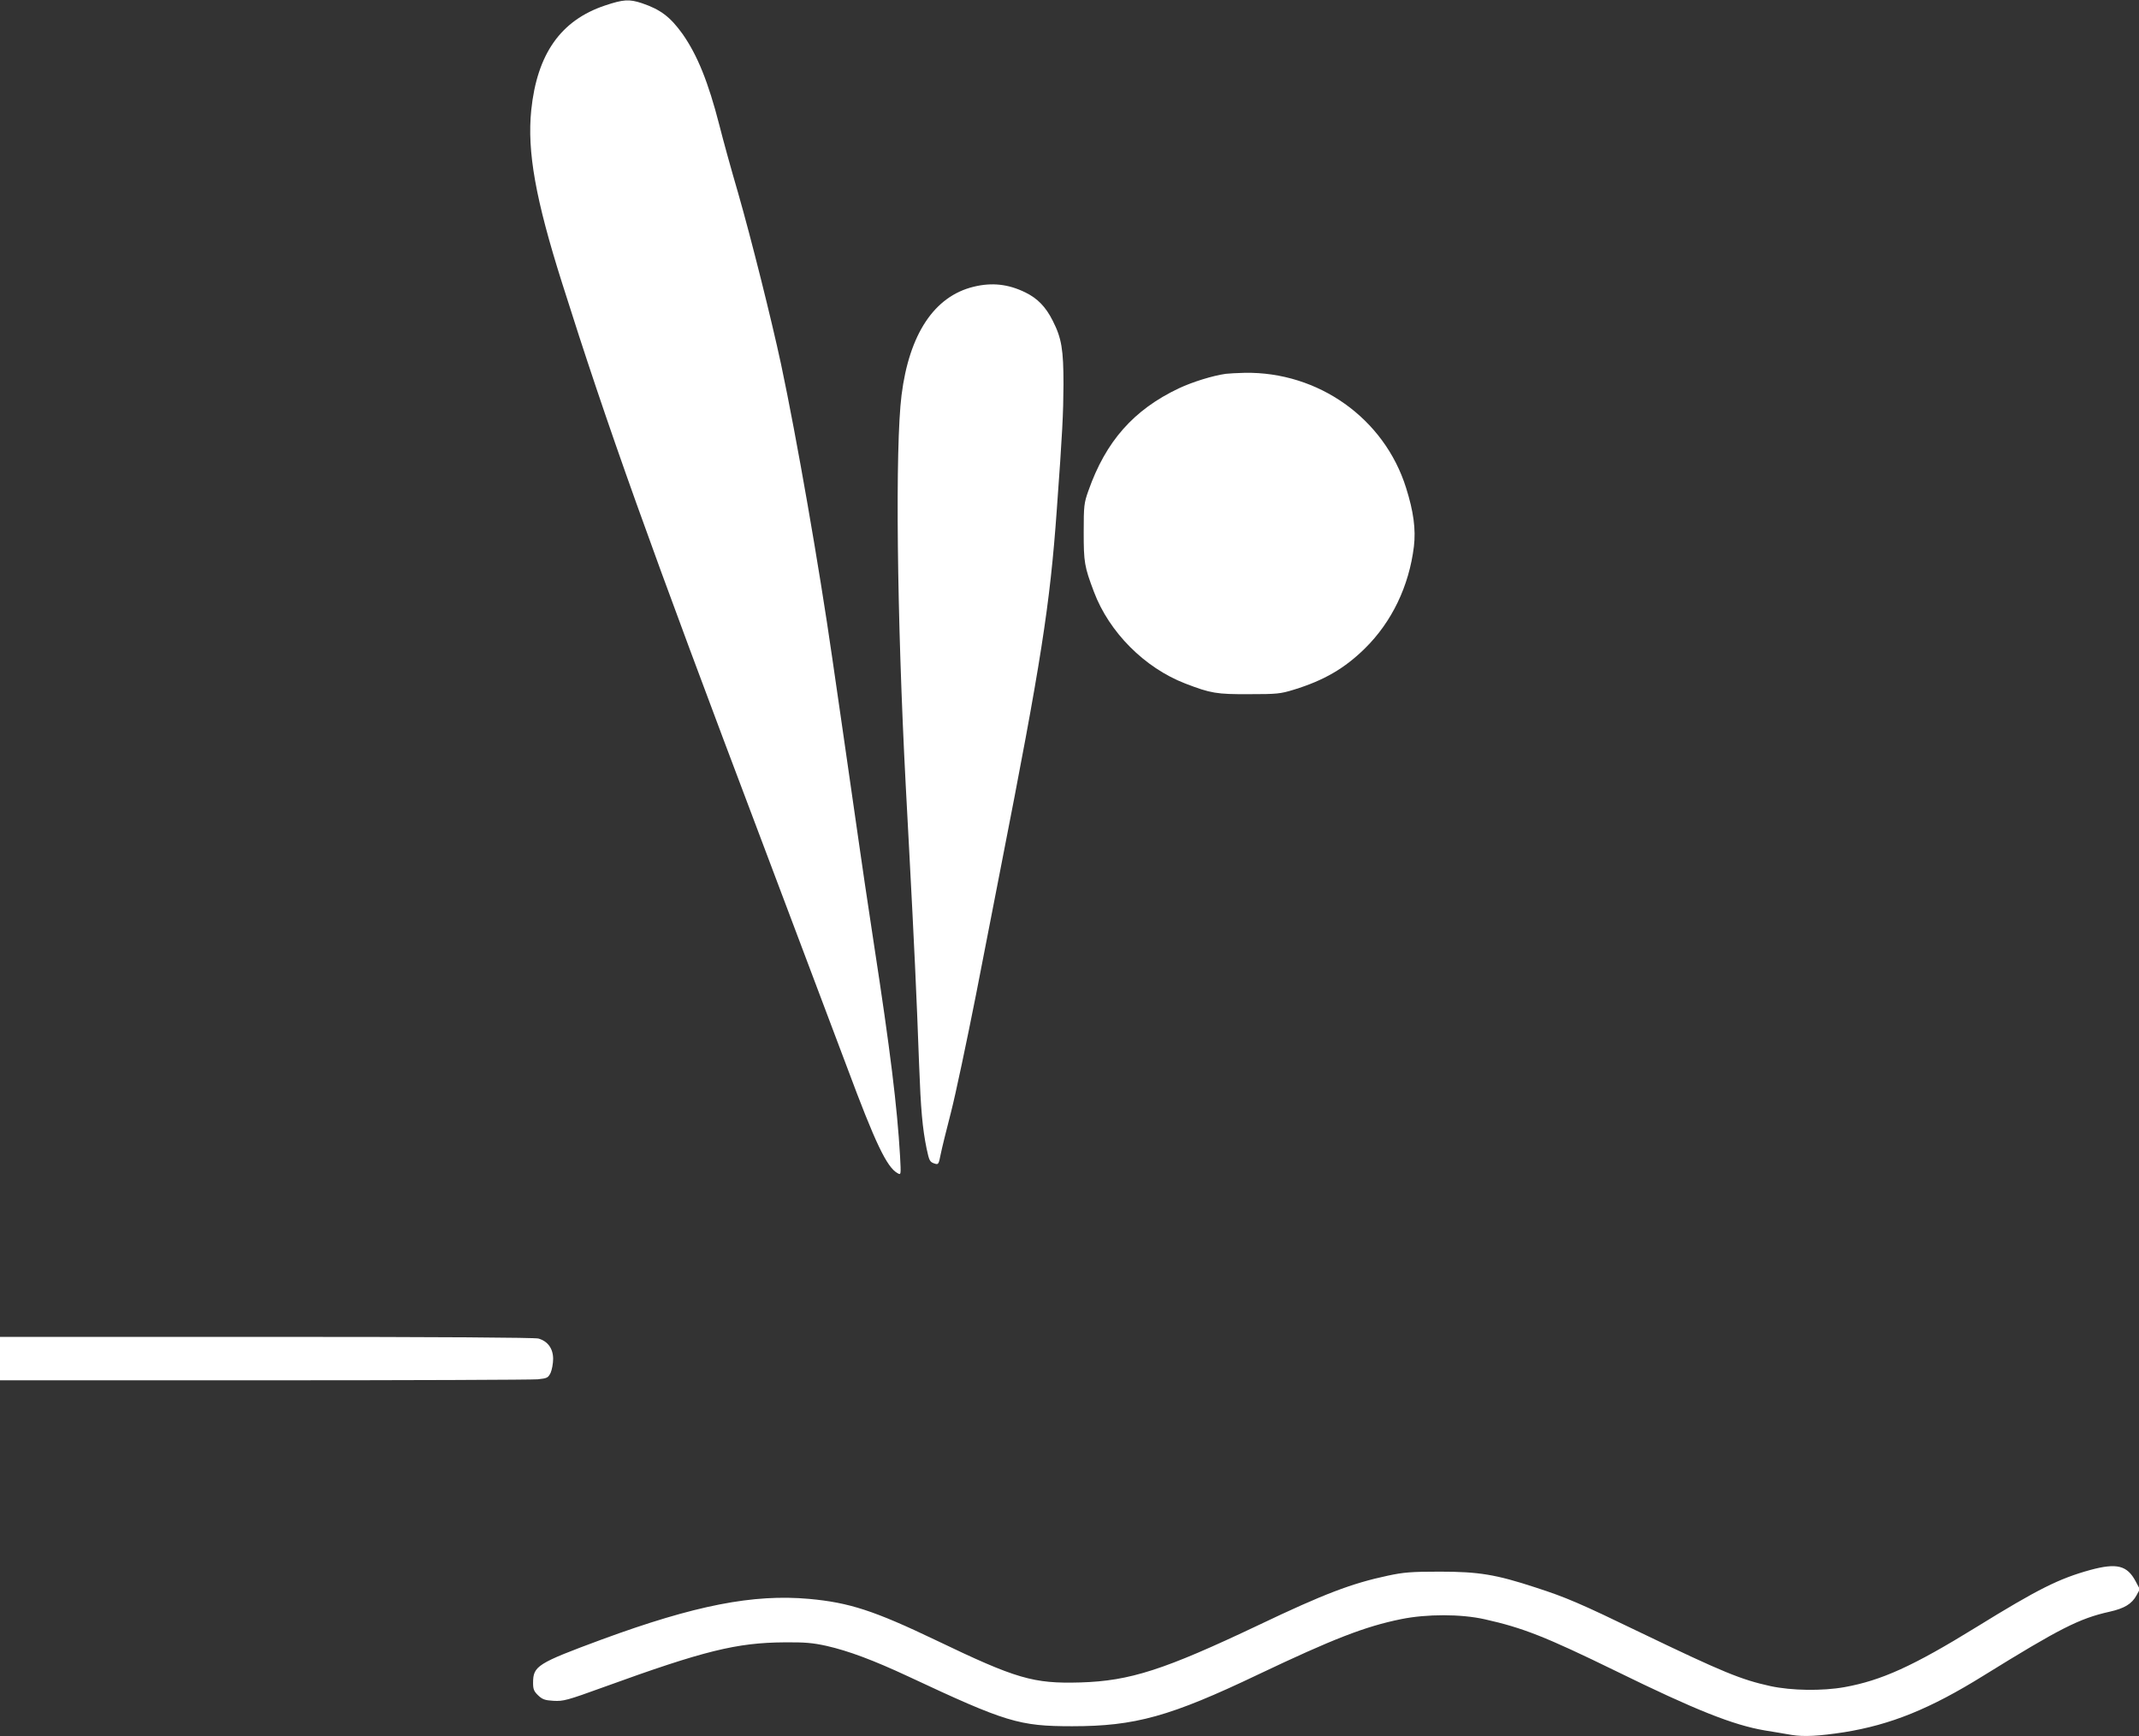
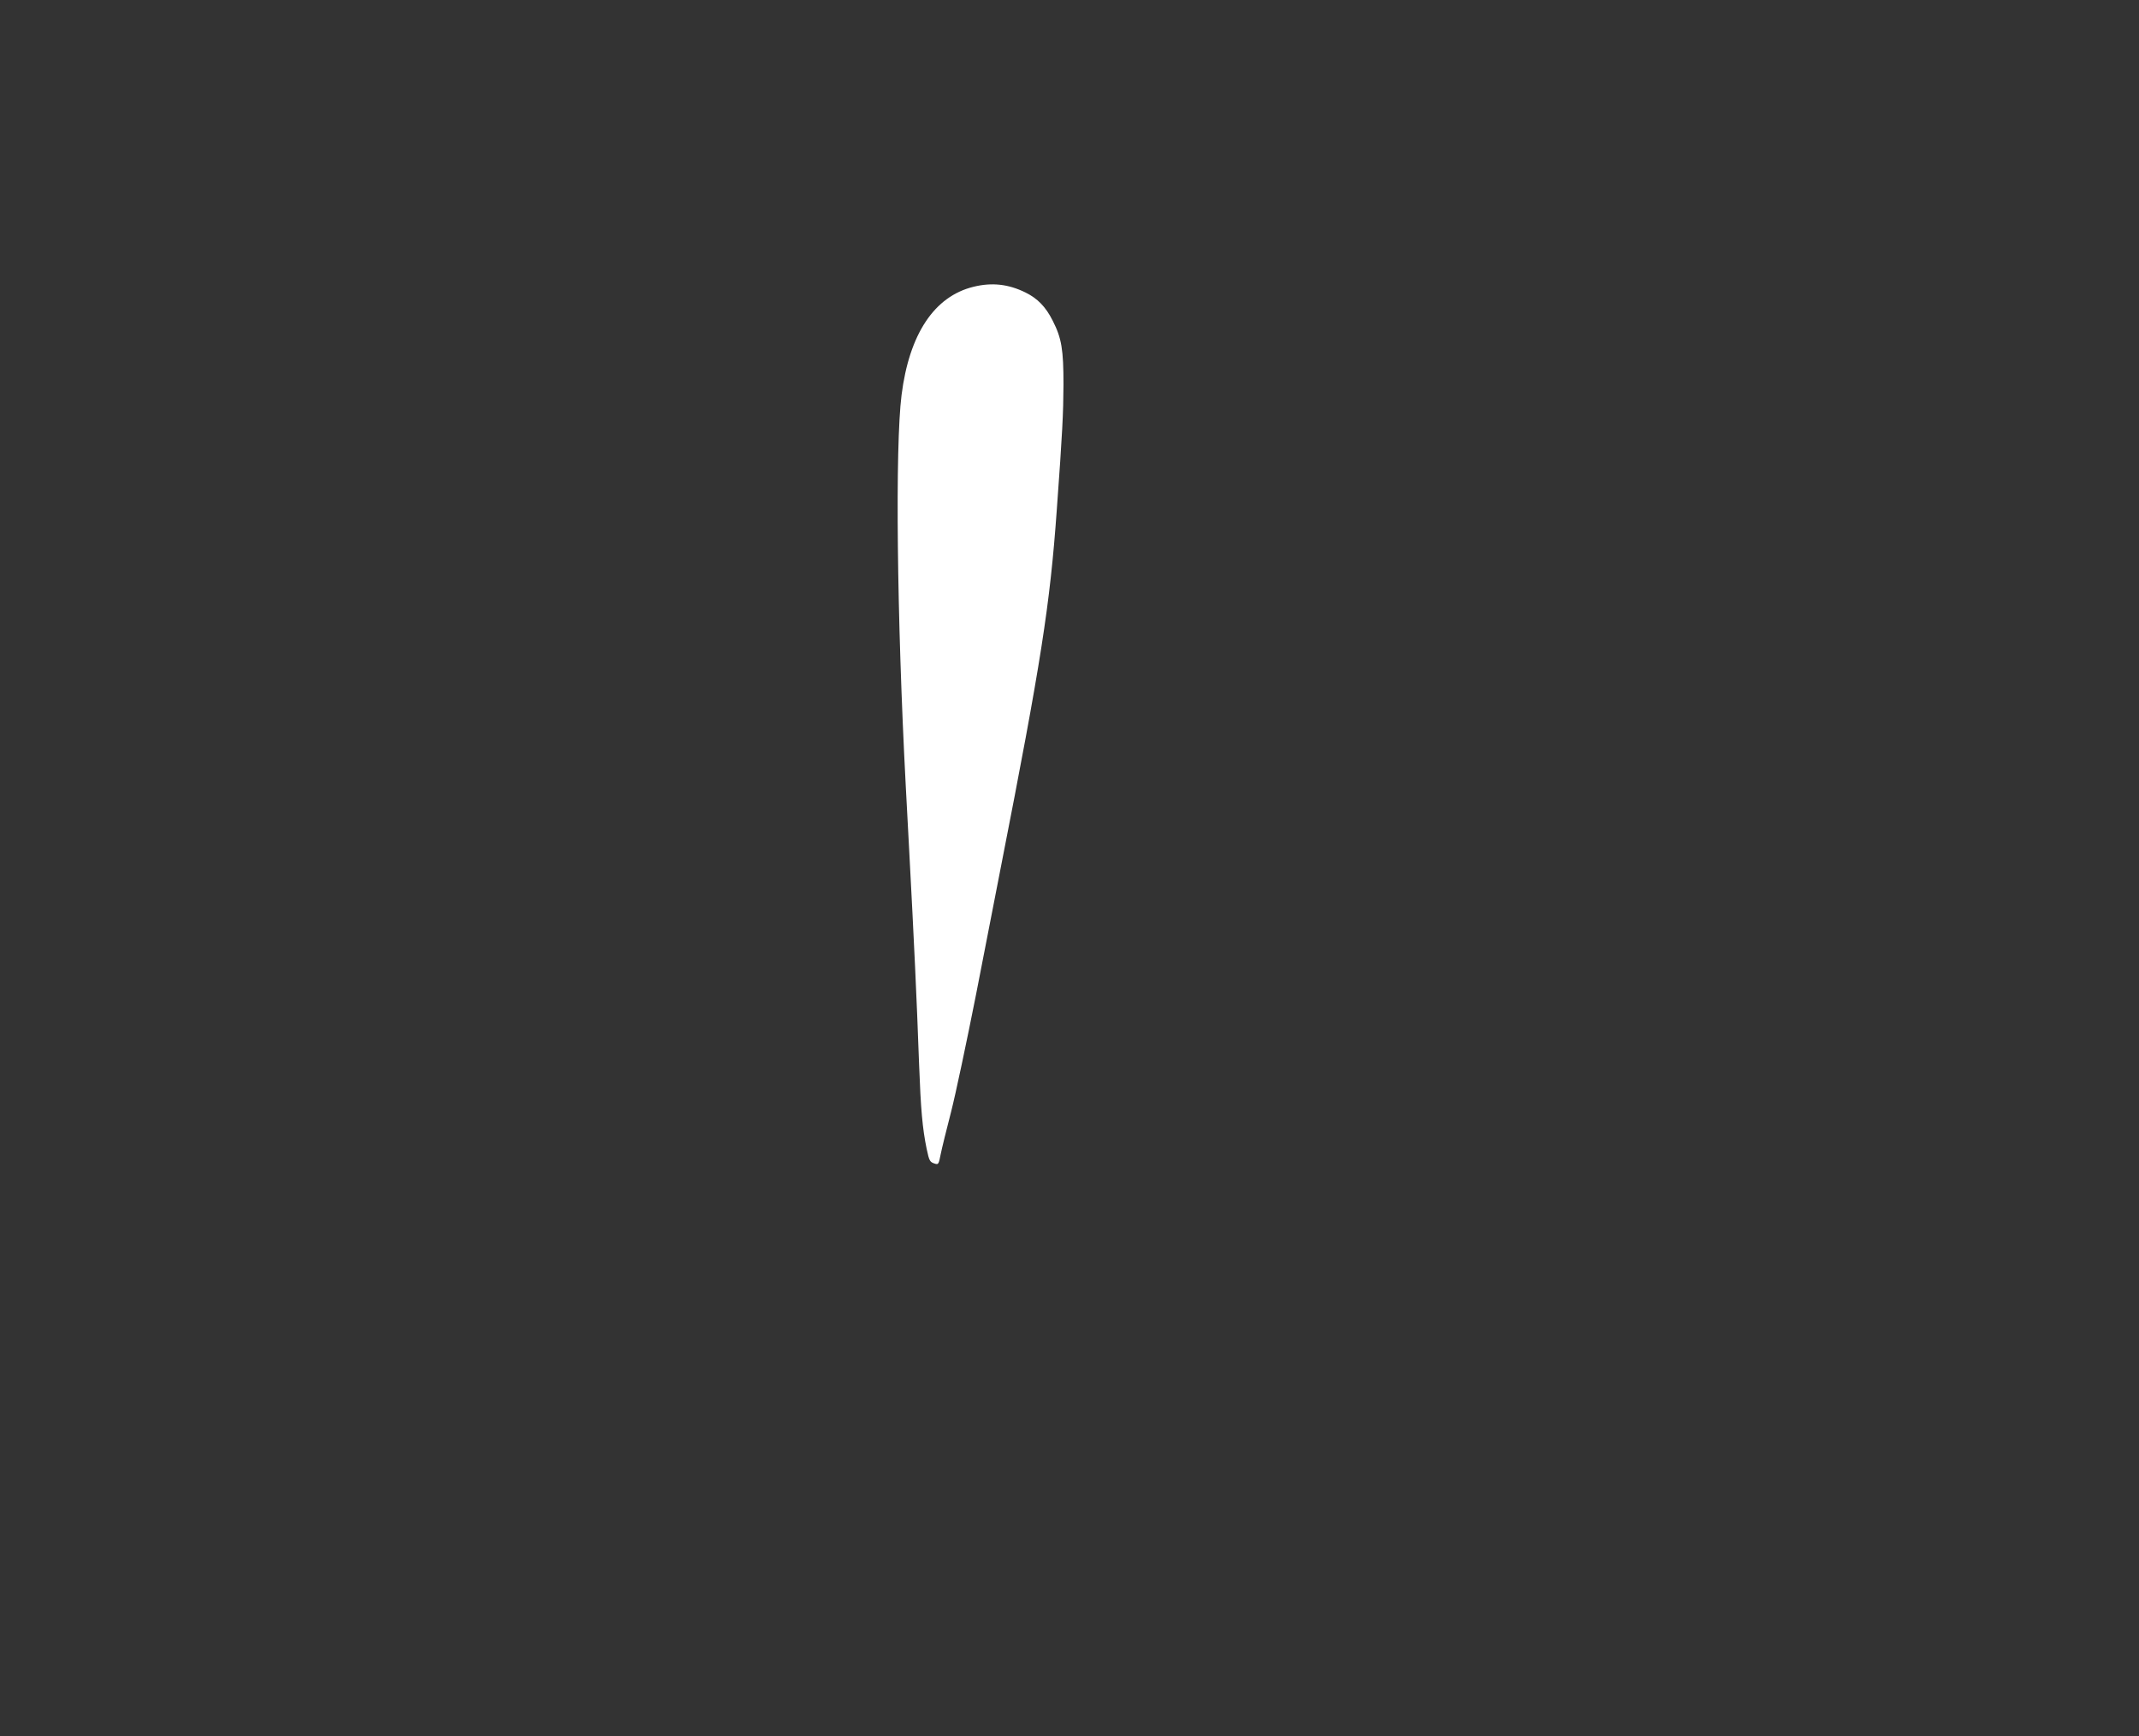
<svg xmlns="http://www.w3.org/2000/svg" version="1.0" width="1280pt" height="1039pt" viewBox="0 0 1280 1039" preserveAspectRatio="xMidYMid meet">
  <rect x="0" y="0" width="1280" height="1039" fill="#333333" stroke="none" />
  <g transform="translate(0,1039) scale(0.1,-0.1)" fill="#ffffff" stroke="none">
-     <path d="M3620 10357 c-265 -89 -406 -290 -441 -626 -25 -248 25 -531 185 -1036 270 -855 516 -1544 1201 -3355 221 -586 448 -1187 504 -1337 169 -454 238 -599 303 -634 20 -11 20 -10 14 103 -17 294 -59 636 -156 1266 -38 251 -79 525 -90 607 -29 205 -42 295 -100 695 -28 190 -55 376 -60 414 -78 543 -213 1318 -306 1756 -59 274 -178 749 -257 1025 -42 143 -92 325 -112 405 -67 261 -132 420 -220 546 -74 103 -132 147 -244 185 -76 25 -110 23 -221 -14z" />
    <path d="M5826 8674 c-235 -57 -385 -283 -431 -648 -39 -311 -28 -1327 25 -2336 6 -107 15 -276 20 -375 30 -564 45 -880 60 -1295 10 -270 20 -381 45 -504 16 -75 19 -80 51 -90 19 -6 22 -1 33 56 7 35 35 149 62 253 27 105 94 422 150 705 55 283 122 628 149 765 240 1225 293 1561 334 2135 34 467 39 574 40 750 0 207 -11 276 -64 380 -42 84 -91 134 -164 170 -102 50 -200 61 -310 34z" />
-     <path d="M7335 8153 c-78 -11 -198 -48 -281 -87 -270 -128 -437 -317 -541 -613 -26 -73 -28 -89 -28 -248 0 -180 4 -205 61 -356 91 -242 303 -455 546 -549 153 -59 188 -65 383 -64 166 0 187 2 268 27 179 55 303 127 424 246 162 159 265 374 294 611 12 102 -2 209 -47 351 -130 415 -525 696 -967 688 -45 -1 -95 -4 -112 -6z" />
-     <path d="M0 2260 l0 -130 1579 0 c868 0 1606 3 1639 6 57 6 62 9 77 39 8 18 15 56 15 83 0 62 -32 106 -88 122 -25 6 -574 10 -1629 10 l-1593 0 0 -130z" />
-     <path d="M12508 995 c-188 -52 -312 -114 -683 -343 -378 -233 -566 -318 -787 -358 -134 -24 -317 -21 -443 6 -177 39 -282 82 -775 319 -366 177 -448 212 -630 271 -238 78 -340 95 -575 95 -172 0 -216 -4 -310 -24 -216 -46 -382 -109 -772 -295 -567 -269 -770 -335 -1068 -344 -282 -8 -382 21 -865 253 -370 177 -518 225 -758 247 -334 30 -683 -38 -1241 -243 -386 -143 -411 -158 -411 -260 0 -37 5 -50 30 -74 25 -24 40 -30 93 -33 58 -3 79 2 302 83 598 217 793 265 1080 267 122 1 168 -3 250 -21 133 -30 284 -87 490 -183 585 -274 663 -298 981 -298 376 0 586 58 1114 310 446 212 638 287 855 331 153 31 358 31 500 -1 228 -51 363 -104 785 -310 477 -234 702 -323 890 -355 52 -8 125 -21 161 -27 74 -12 164 -7 314 16 280 45 515 140 835 339 454 281 573 342 753 382 90 20 134 47 162 98 l20 37 -25 47 c-51 96 -113 111 -272 68z" />
  </g>
</svg>